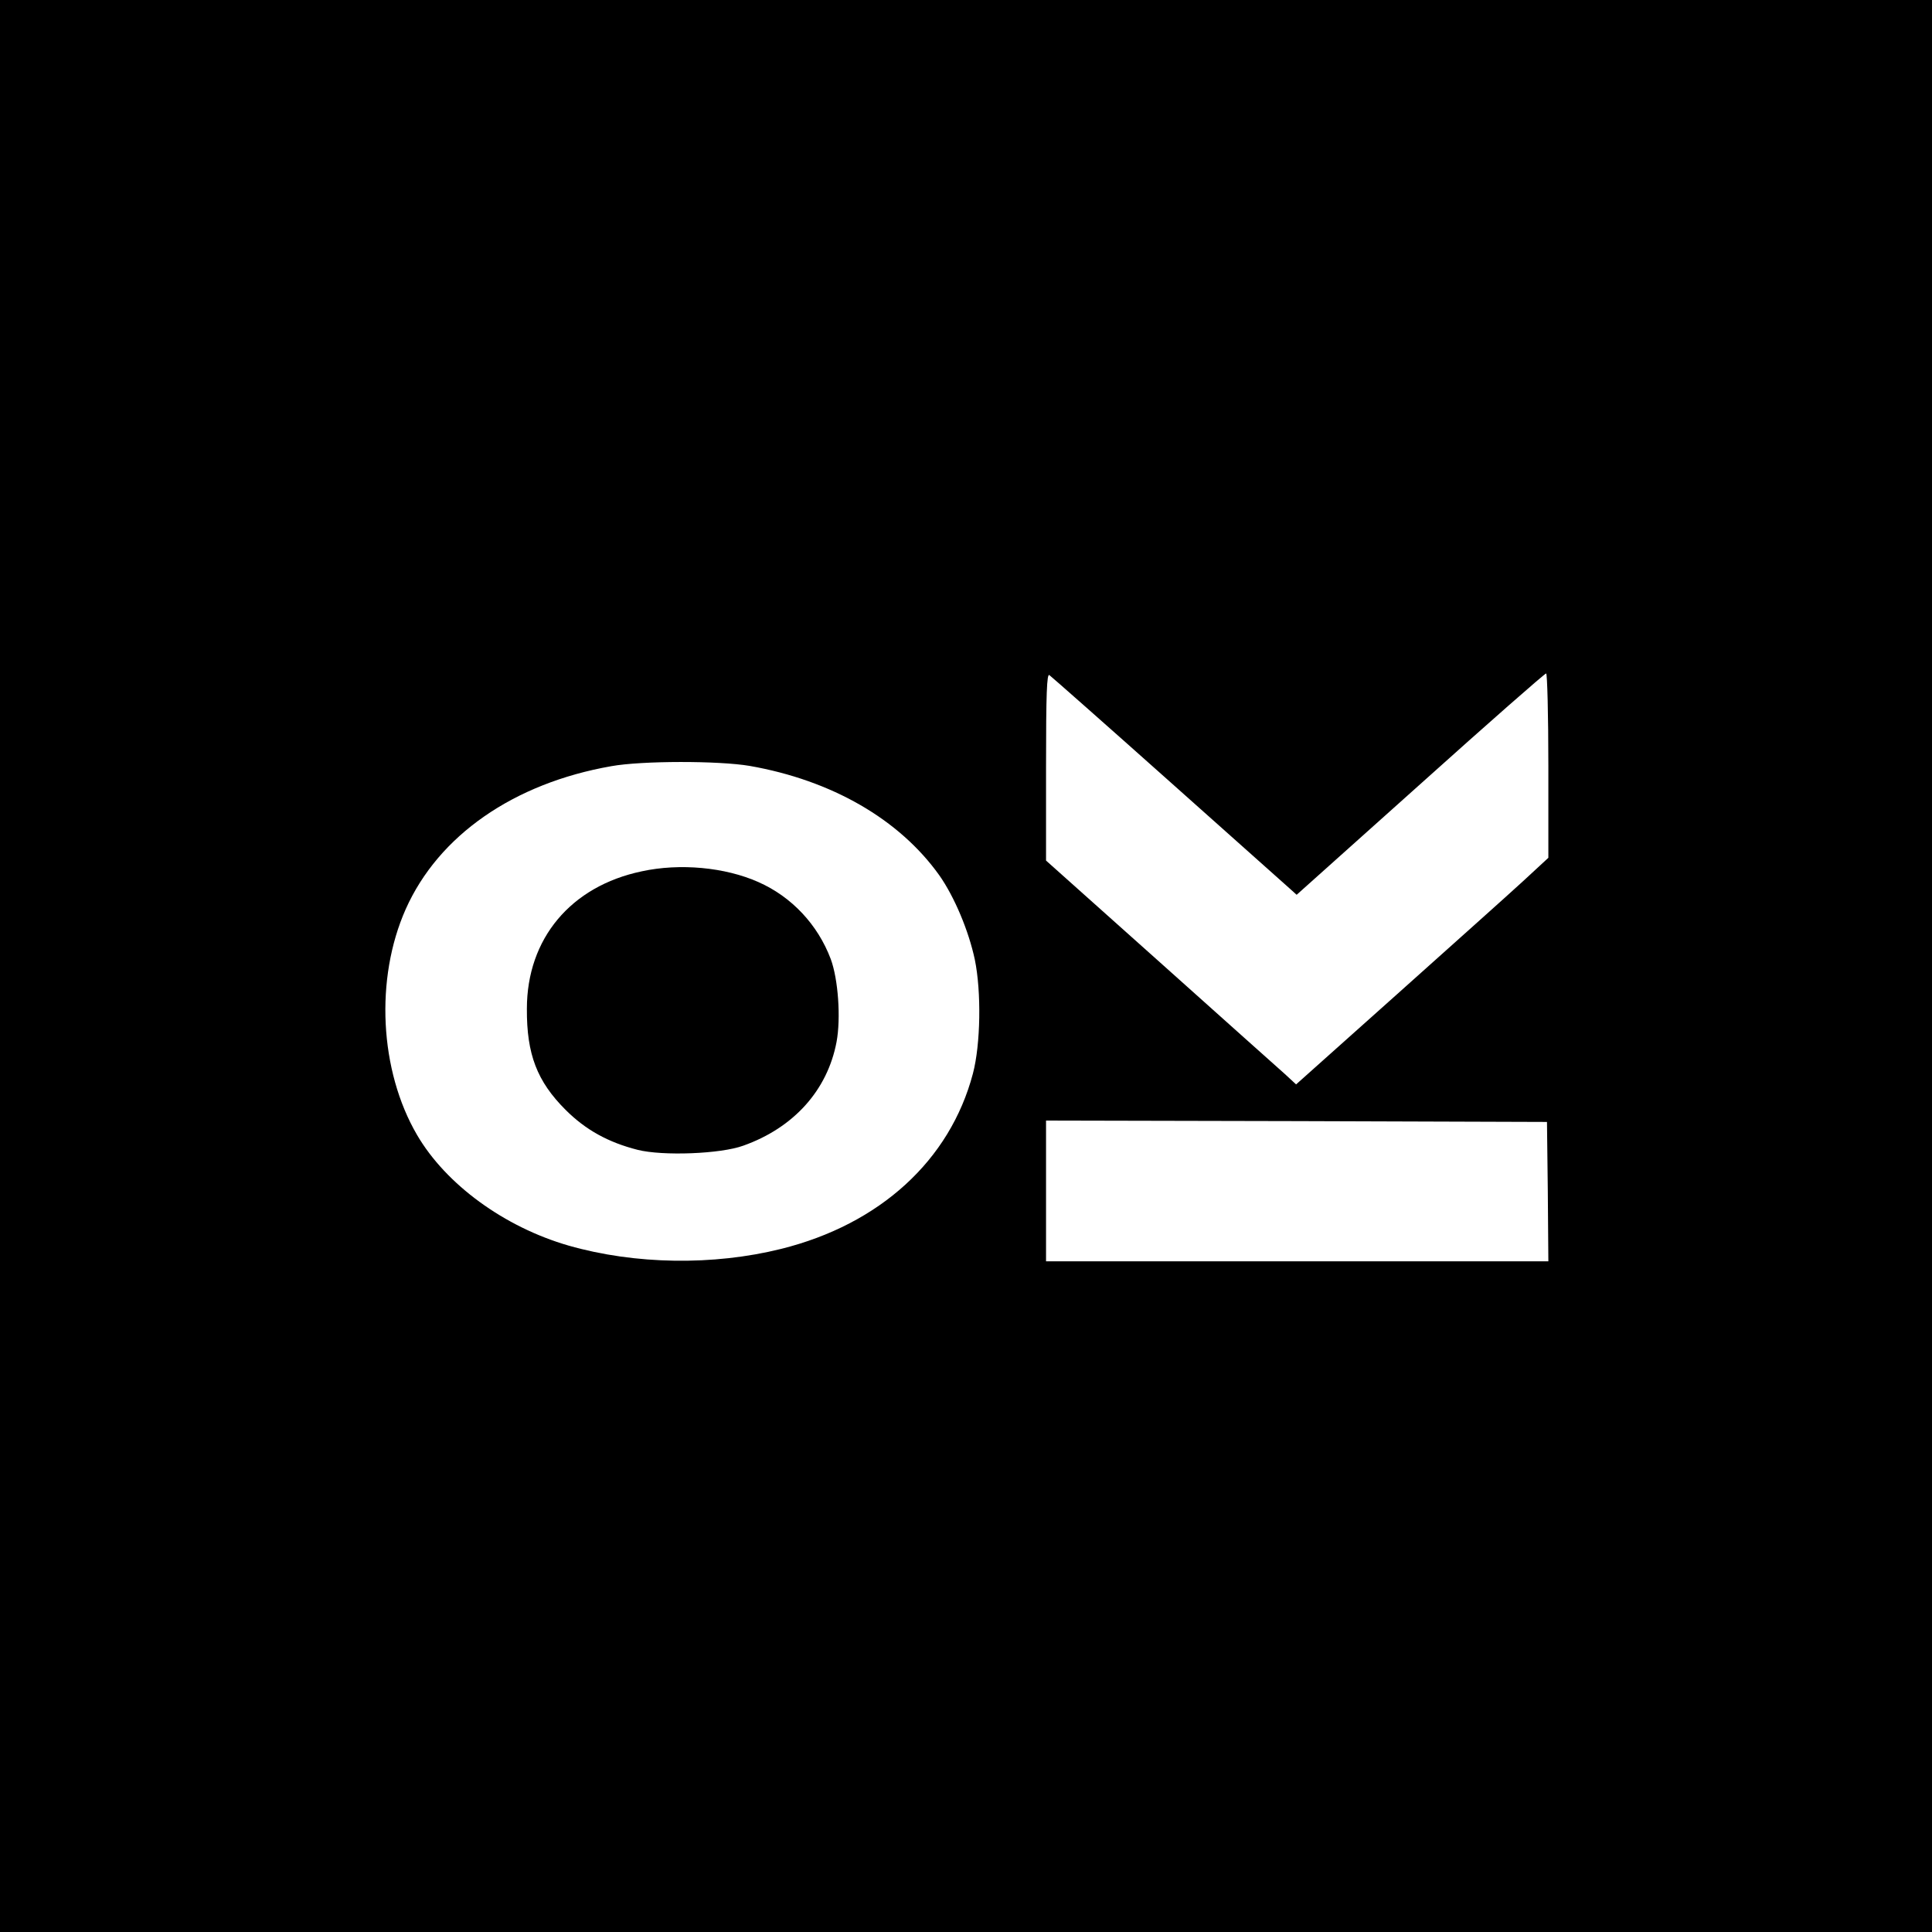
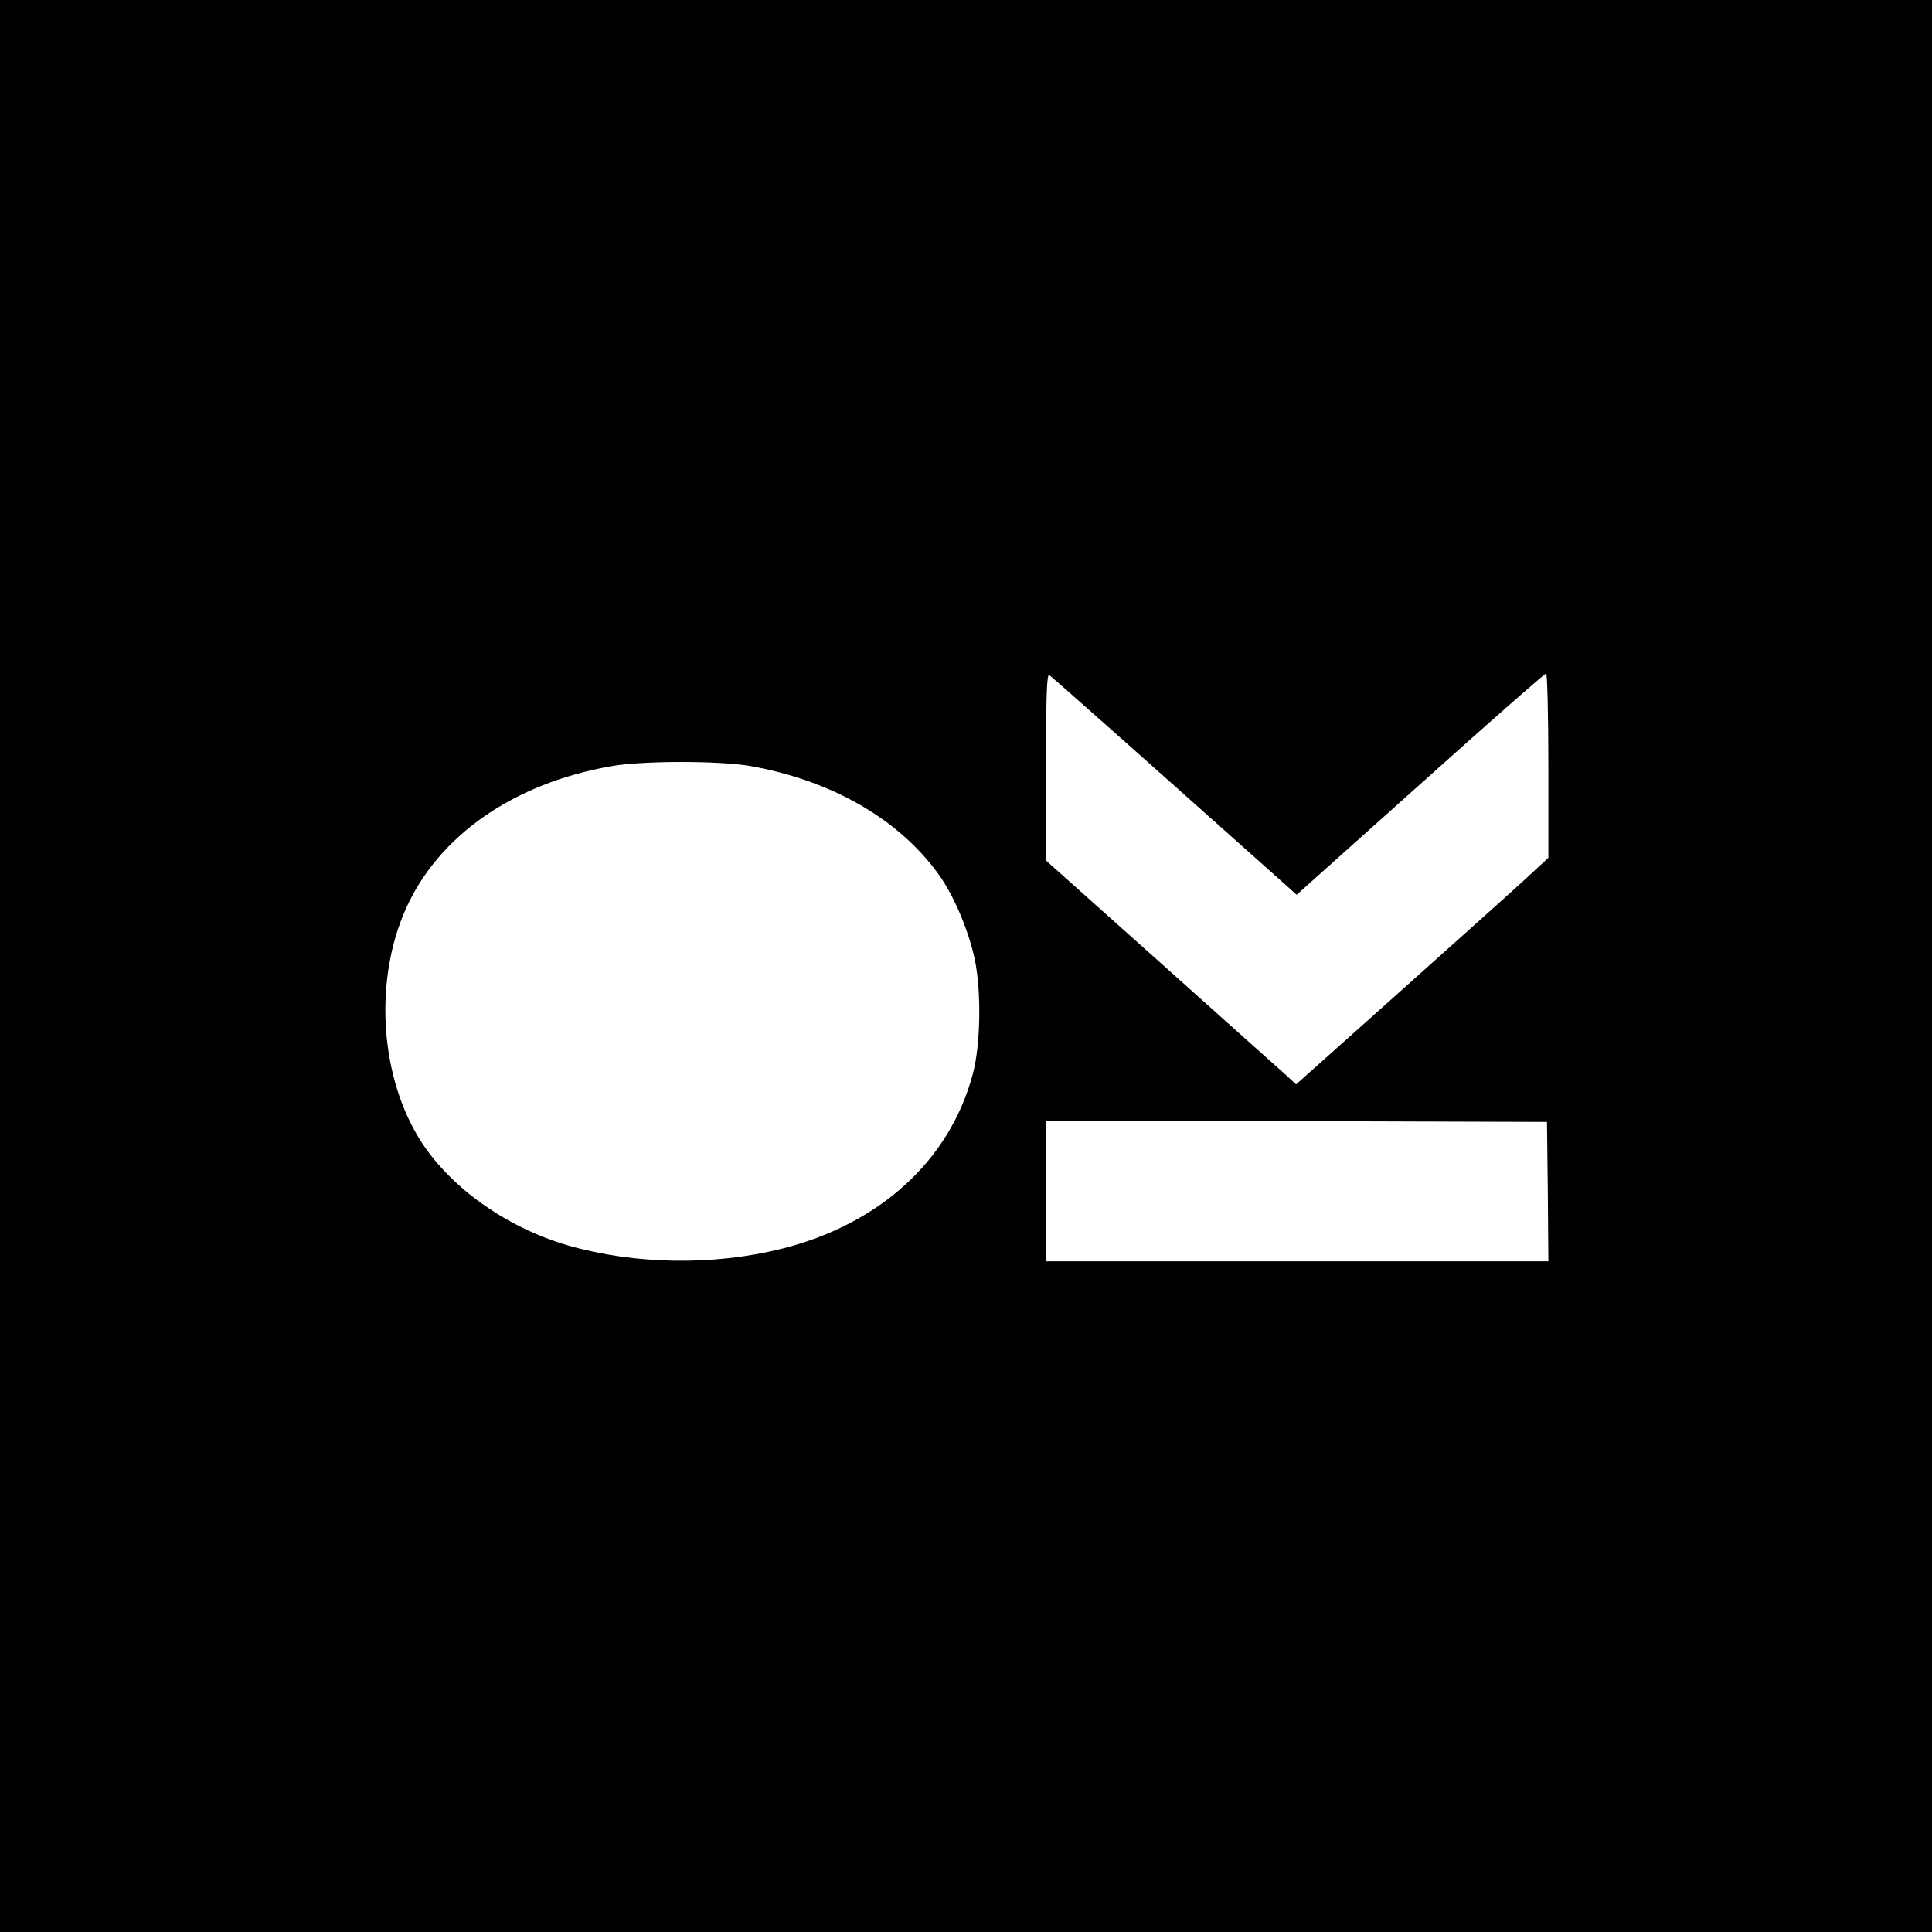
<svg xmlns="http://www.w3.org/2000/svg" version="1.0" width="700pt" height="700pt" viewBox="0 0 700 700" preserveAspectRatio="xMidYMid meet">
  <g transform="translate(0,700) scale(0.1,-0.1)" fill="#000000" stroke="none">
    <path d="M0 3500 l0 -3500 3500 0 3500 0 0 3500 0 3500 -3500 0 -3500 0 0 -3500z m4235 671 c231 -206 430 -383 442 -394 l21 -19 448 401 c246 221 451 401 456 401 4 0 8 -150 8 -334 l0 -334 -92 -85 c-51 -47 -257 -231 -457 -410 l-365 -326 -40 37 c-23 20 -227 203 -453 405 l-413 369 0 339 c0 268 3 339 12 333 7 -5 202 -177 433 -383z m-1519 54 c297 -52 542 -193 687 -396 55 -78 107 -202 129 -306 24 -117 21 -307 -7 -413 -83 -314 -337 -546 -695 -635 -245 -61 -529 -57 -770 12 -232 67 -444 221 -549 401 -136 233 -153 566 -41 818 119 267 391 456 745 518 111 20 389 20 501 1z m2892 -1542 l2 -253 -910 0 -910 0 0 255 0 255 908 -2 907 -3 3 -252z" />
-     <path d="M2325 3843 c-257 -54 -416 -244 -416 -498 -1 -165 37 -263 140 -366 73 -73 155 -118 261 -145 91 -23 301 -15 383 15 183 65 305 201 338 376 16 86 6 227 -21 300 -47 125 -142 226 -262 279 -121 54 -285 69 -423 39z" />
  </g>
</svg>